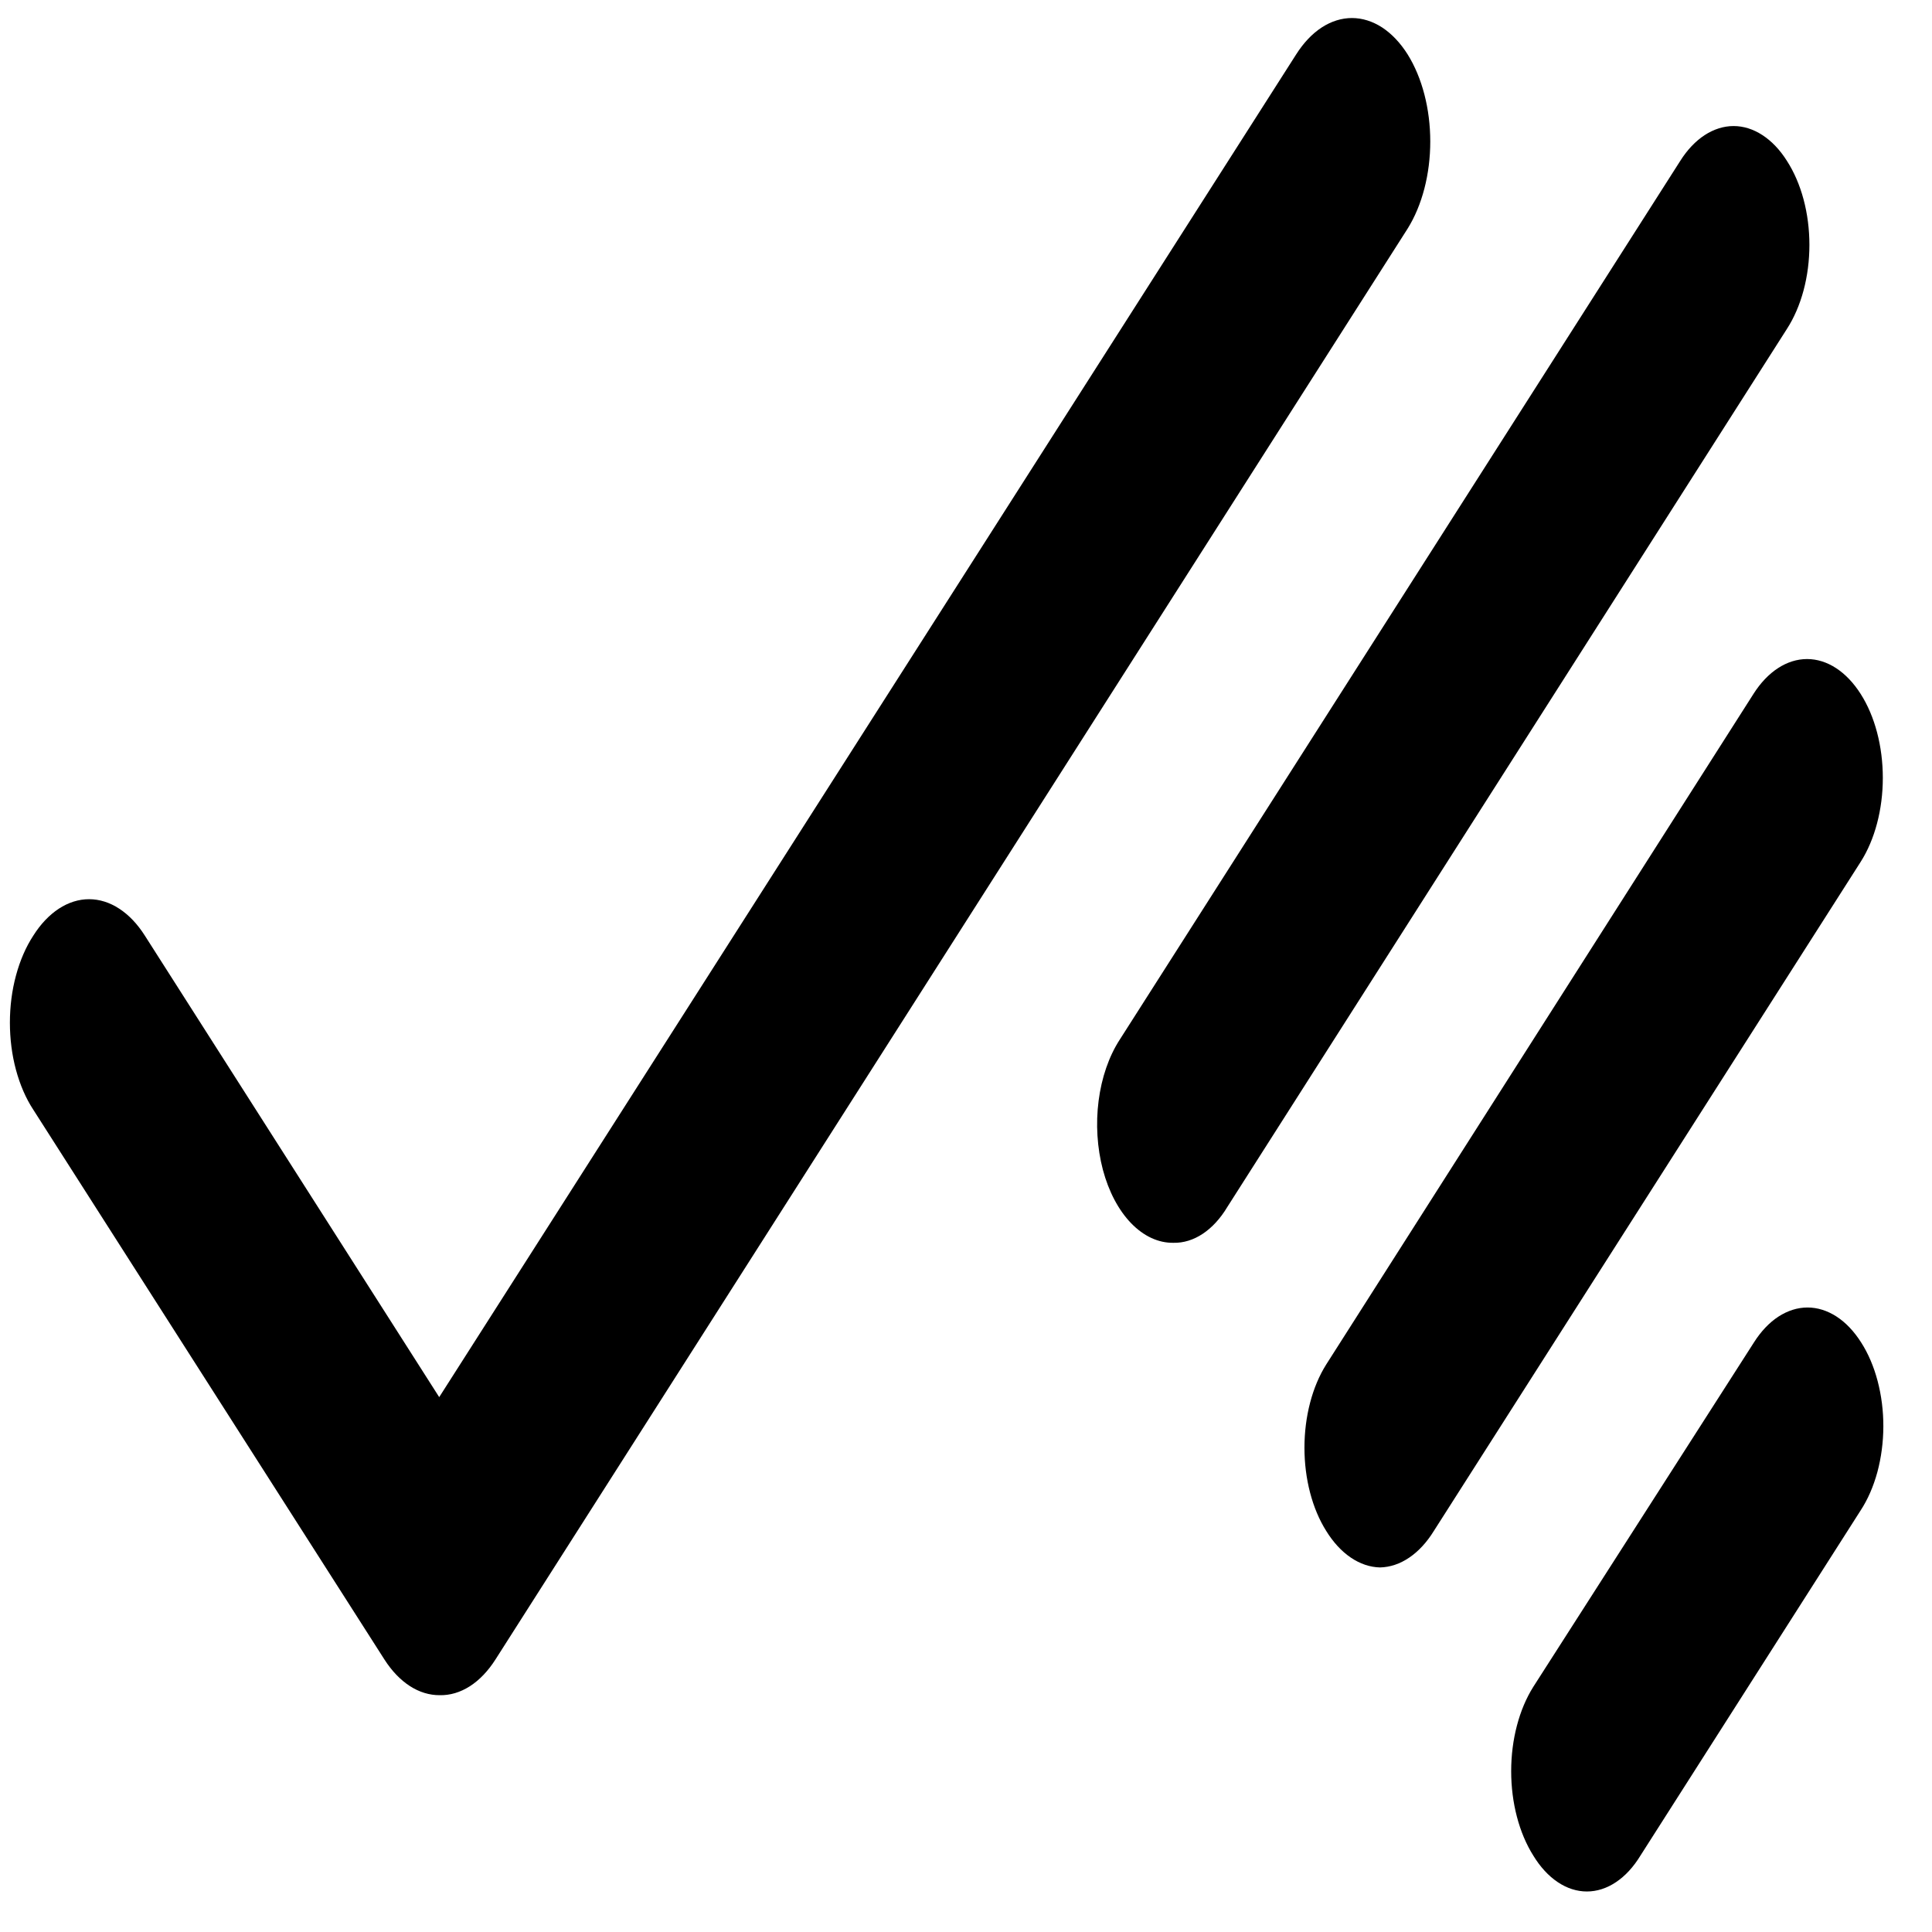
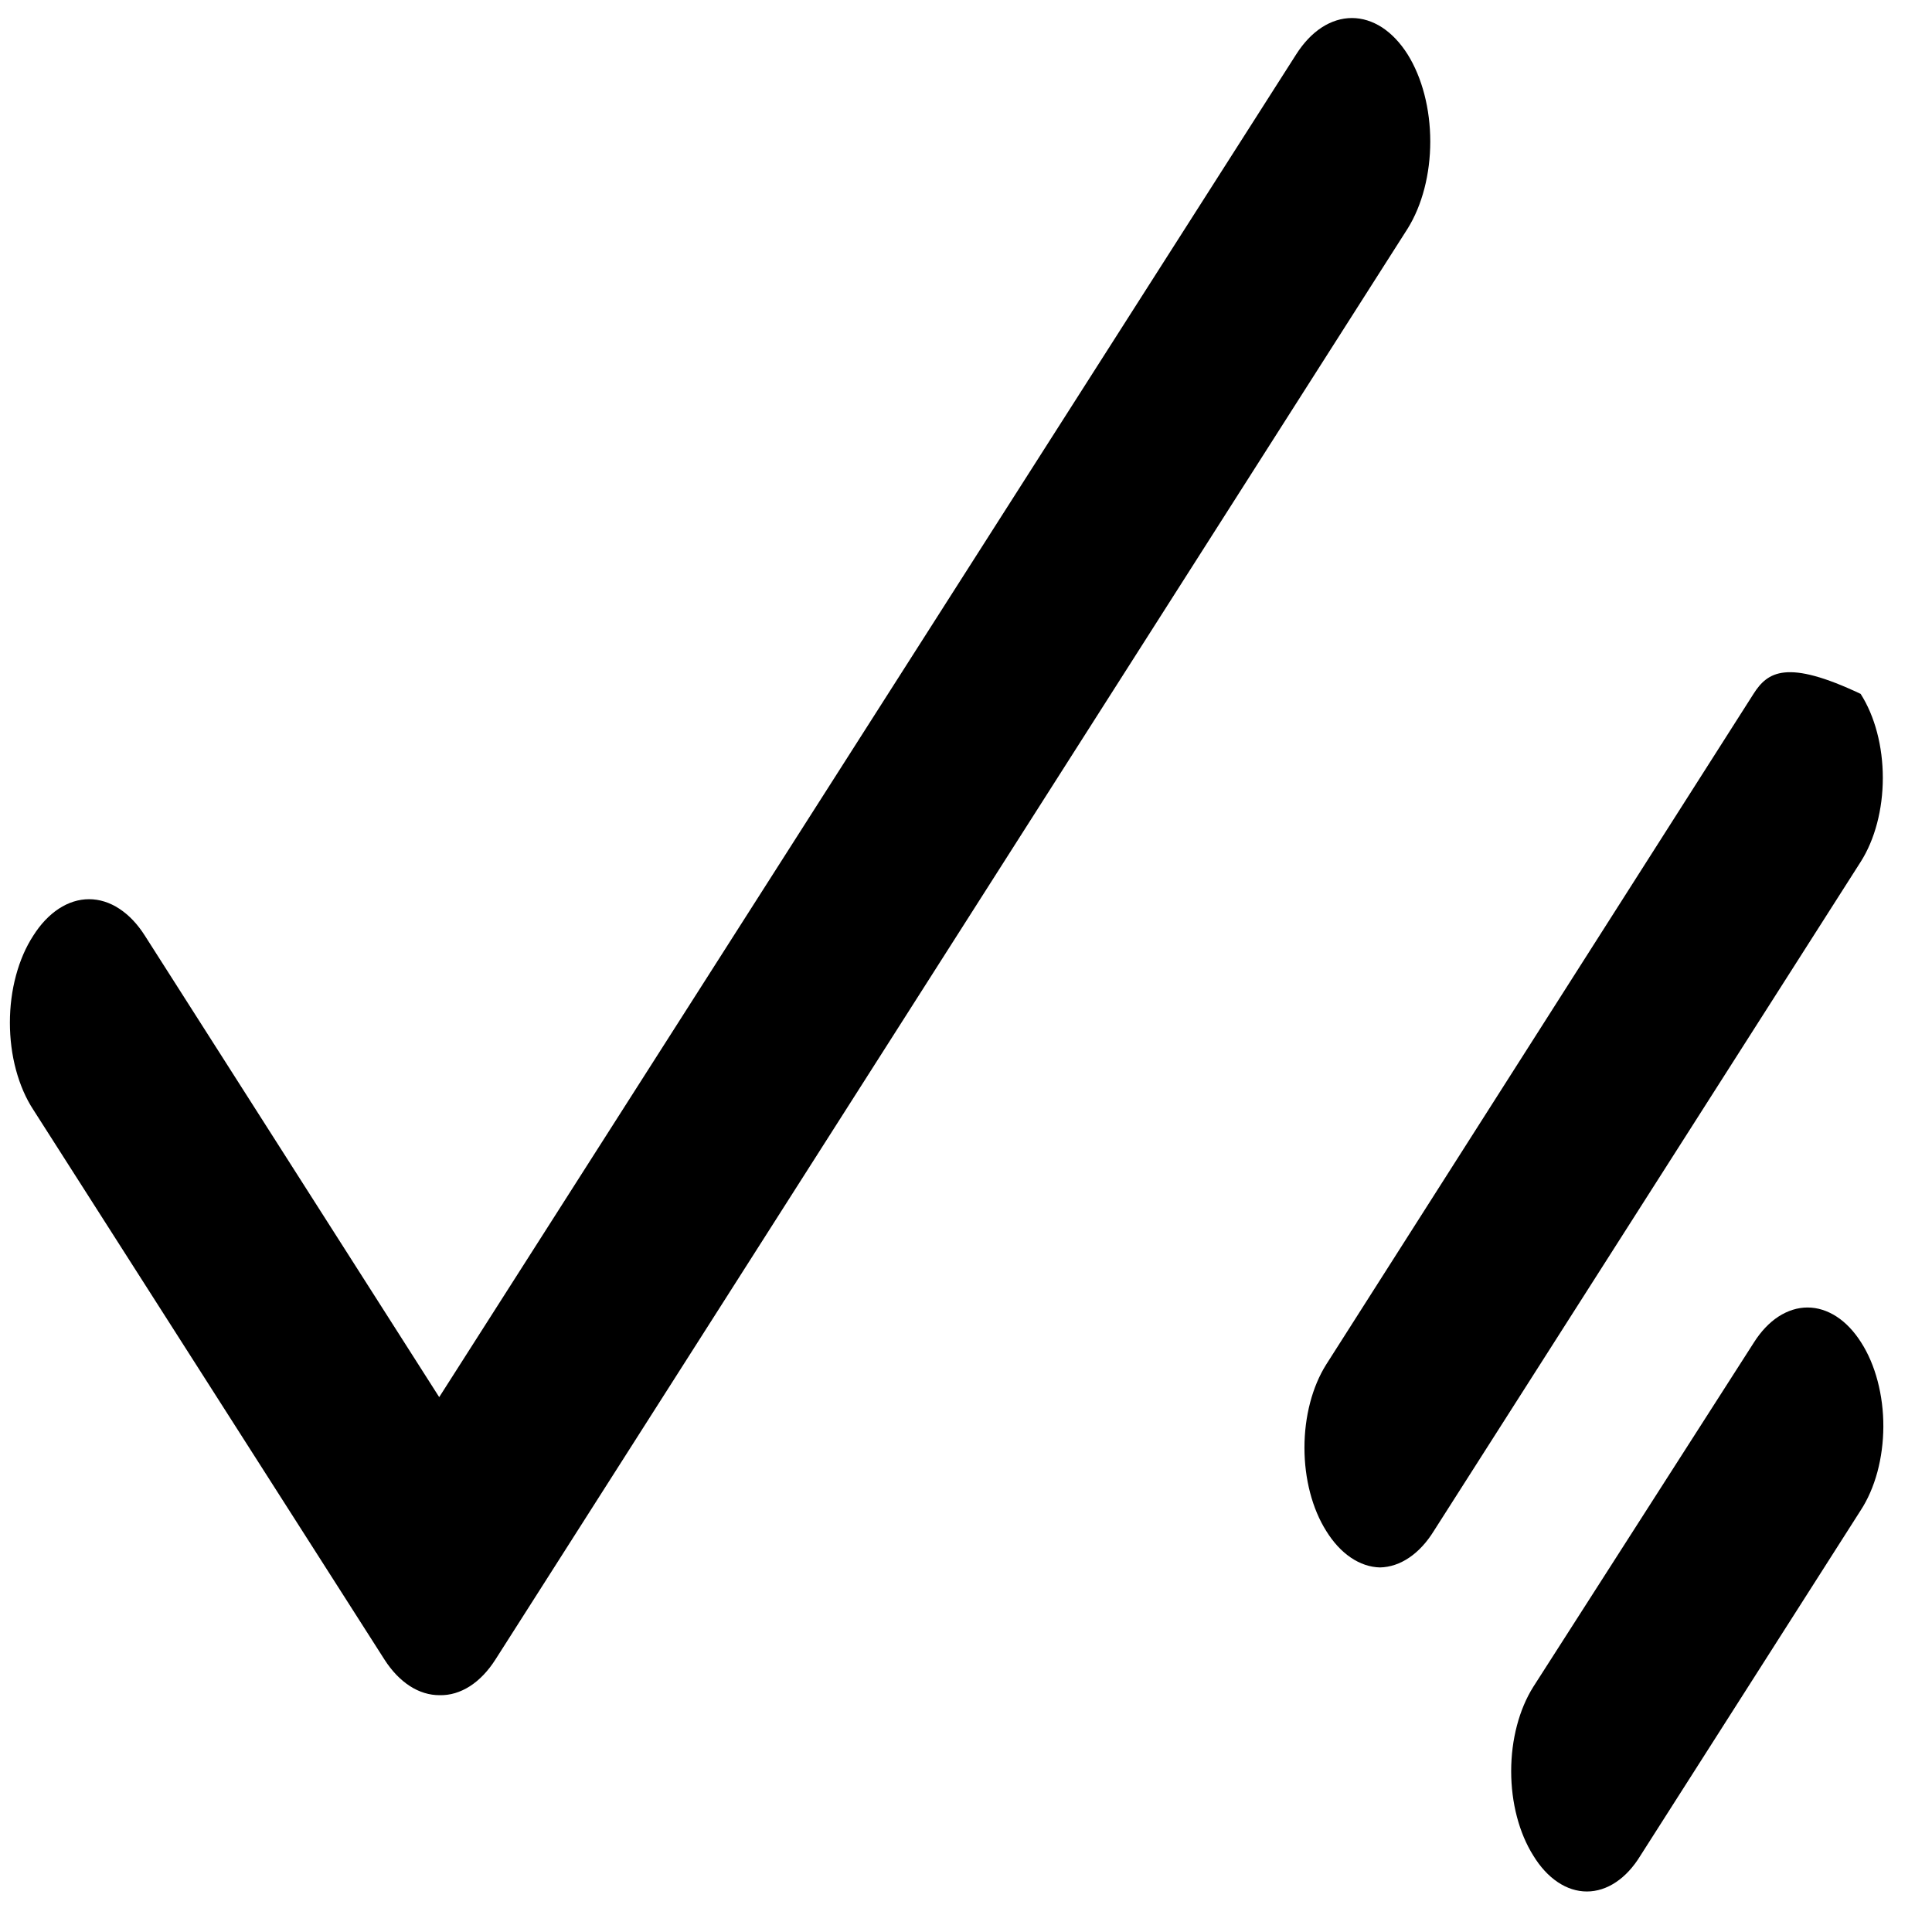
<svg xmlns="http://www.w3.org/2000/svg" width="32" height="32" viewBox="0 0 33 33" fill="none">
  <path d="M8.026 28.802C8.19 28.697 8.338 28.541 8.463 28.345L24.044 3.904C24.292 3.506 24.43 2.972 24.43 2.417C24.43 1.861 24.292 1.328 24.044 0.93C23.92 0.733 23.771 0.576 23.608 0.469C23.444 0.363 23.269 0.308 23.092 0.308C22.915 0.308 22.739 0.363 22.576 0.469C22.412 0.576 22.264 0.733 22.139 0.93L7.502 23.864L2.474 15.981C2.349 15.784 2.201 15.628 2.037 15.521C1.874 15.414 1.698 15.359 1.521 15.359C1.344 15.359 1.169 15.414 1.005 15.521C0.842 15.628 0.693 15.784 0.569 15.981C0.442 16.175 0.342 16.406 0.273 16.662C0.204 16.917 0.169 17.191 0.169 17.468C0.169 17.745 0.204 18.02 0.273 18.275C0.342 18.53 0.442 18.762 0.569 18.955L6.566 28.345C6.69 28.539 6.837 28.693 6.999 28.798C7.161 28.903 7.335 28.956 7.51 28.955C7.687 28.959 7.862 28.907 8.026 28.802Z" fill="black" />
-   <path d="M19.319 20.892C19.534 21.115 19.786 21.232 20.043 21.228C20.215 21.232 20.386 21.179 20.544 21.074C20.702 20.969 20.845 20.814 20.963 20.617L30.522 5.618C30.643 5.431 30.74 5.207 30.806 4.961C30.872 4.715 30.906 4.45 30.906 4.183C30.906 3.916 30.872 3.651 30.806 3.405C30.74 3.159 30.643 2.935 30.522 2.748C30.403 2.559 30.261 2.41 30.104 2.308C29.948 2.206 29.78 2.153 29.611 2.153C29.442 2.153 29.274 2.206 29.117 2.308C28.961 2.41 28.819 2.559 28.7 2.748L19.124 17.761C18.941 18.044 18.816 18.407 18.765 18.802C18.714 19.197 18.74 19.607 18.838 19.98C18.937 20.352 19.105 20.67 19.319 20.892Z" fill="black" />
  <path d="M28.02 31.695L31.781 25.799C31.903 25.613 32 25.39 32.067 25.144C32.133 24.898 32.168 24.634 32.169 24.367C32.17 24.1 32.136 23.835 32.071 23.588C32.006 23.341 31.91 23.117 31.789 22.929C31.669 22.74 31.527 22.59 31.37 22.488C31.212 22.386 31.044 22.333 30.874 22.333C30.704 22.333 30.536 22.386 30.378 22.488C30.221 22.59 30.079 22.74 29.959 22.929L26.19 28.812C25.948 29.196 25.812 29.714 25.812 30.253C25.812 30.793 25.948 31.311 26.19 31.695C26.308 31.889 26.45 32.043 26.607 32.148C26.765 32.254 26.934 32.308 27.105 32.308C27.276 32.308 27.445 32.254 27.603 32.148C27.76 32.043 27.902 31.889 28.02 31.695Z" fill="black" />
-   <path d="M24.491 26.15L31.781 14.722C32.024 14.341 32.16 13.825 32.16 13.287C32.16 12.748 32.024 12.232 31.781 11.852C31.538 11.471 31.209 11.257 30.866 11.257C30.523 11.257 30.193 11.471 29.951 11.852L22.653 23.306C22.414 23.685 22.281 24.196 22.281 24.728C22.281 25.26 22.414 25.771 22.653 26.15C22.772 26.343 22.915 26.498 23.073 26.605C23.231 26.712 23.4 26.769 23.572 26.773C23.744 26.769 23.914 26.712 24.071 26.605C24.229 26.498 24.372 26.343 24.491 26.15Z" fill="black" />
+   <path d="M24.491 26.15L31.781 14.722C32.024 14.341 32.16 13.825 32.16 13.287C32.16 12.748 32.024 12.232 31.781 11.852C30.523 11.257 30.193 11.471 29.951 11.852L22.653 23.306C22.414 23.685 22.281 24.196 22.281 24.728C22.281 25.26 22.414 25.771 22.653 26.15C22.772 26.343 22.915 26.498 23.073 26.605C23.231 26.712 23.4 26.769 23.572 26.773C23.744 26.769 23.914 26.712 24.071 26.605C24.229 26.498 24.372 26.343 24.491 26.15Z" fill="black" />
</svg>